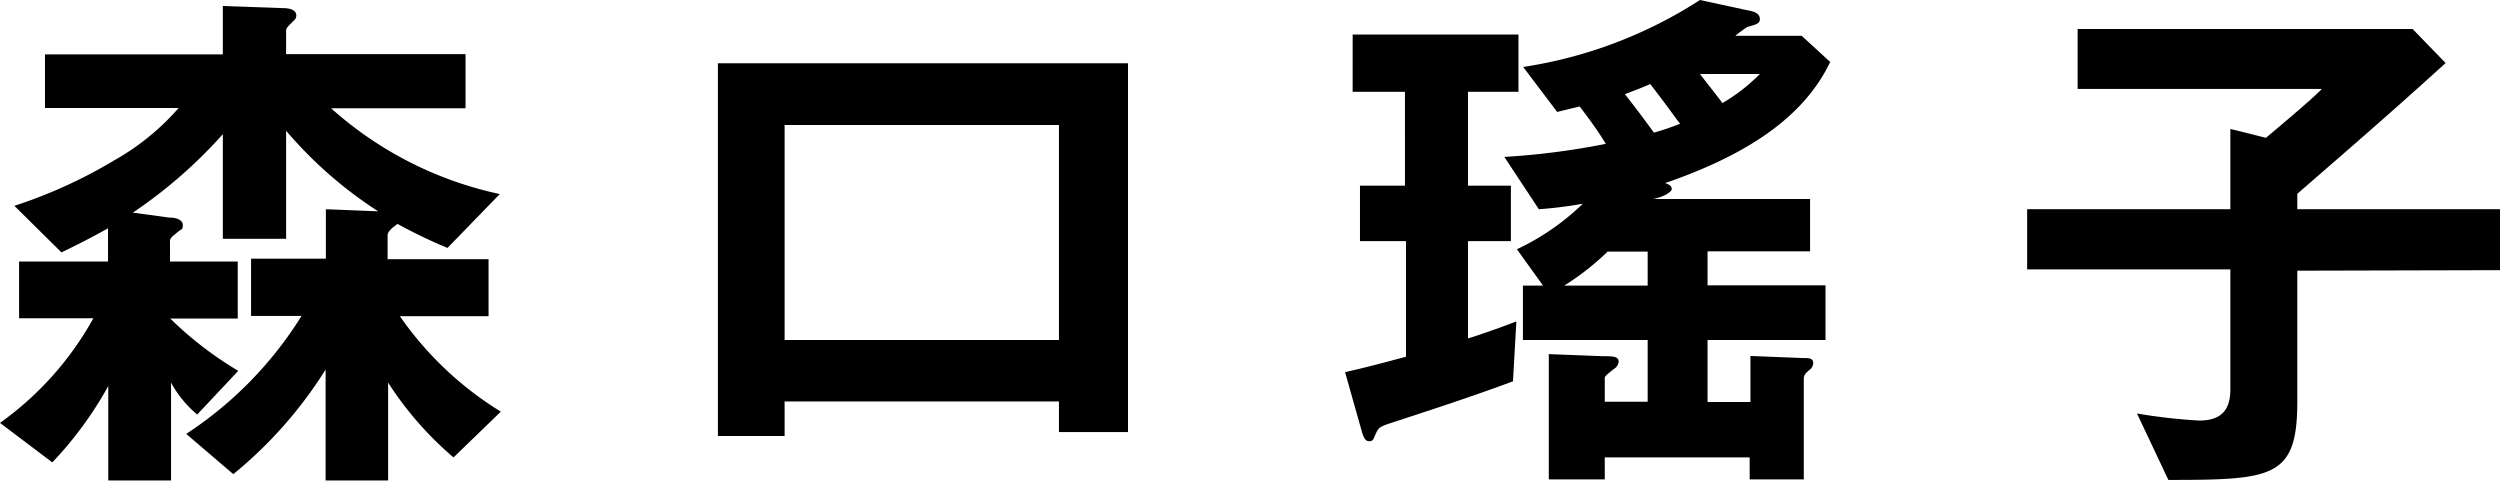
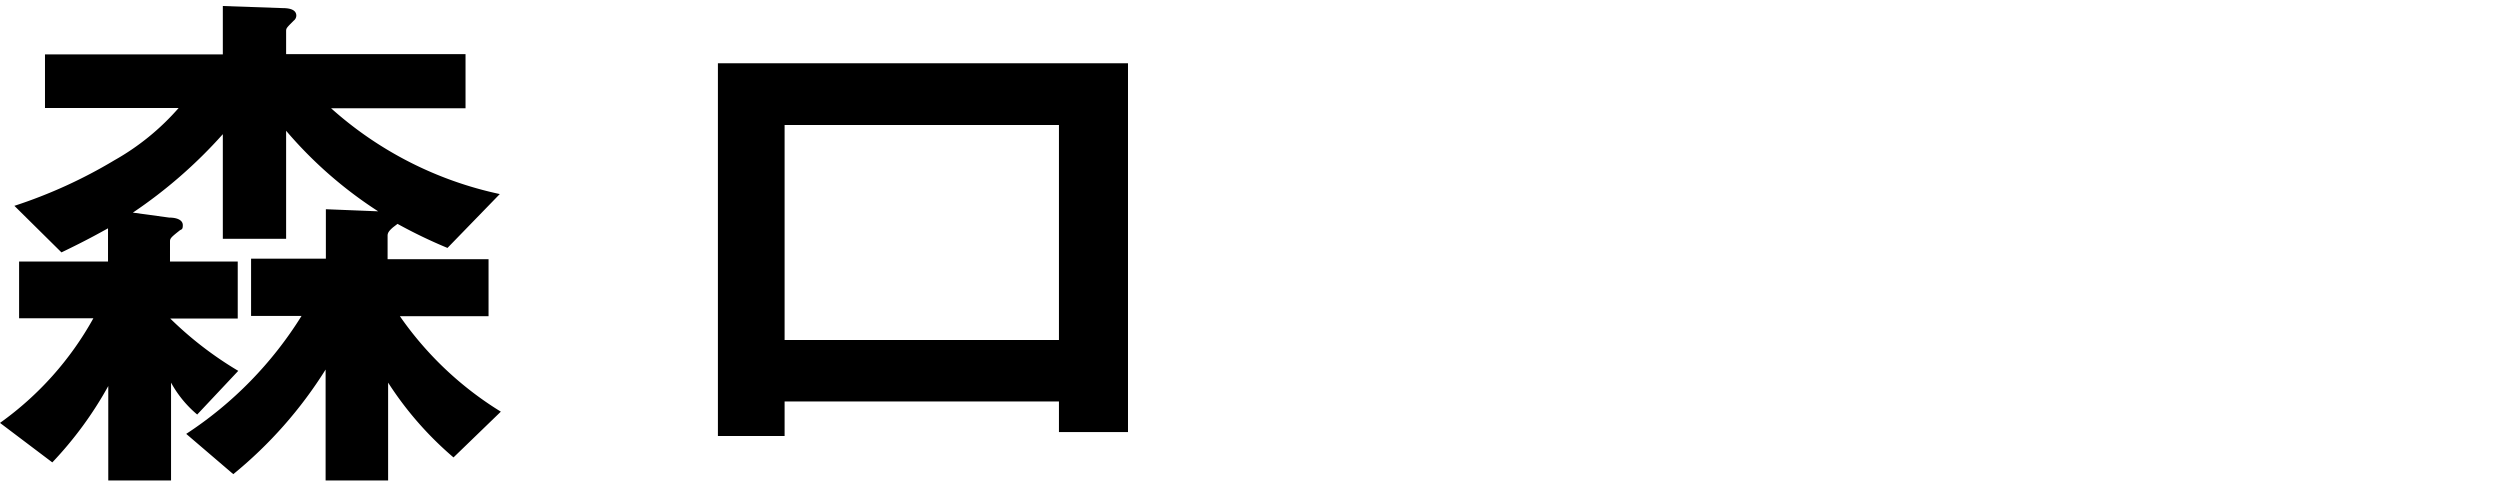
<svg xmlns="http://www.w3.org/2000/svg" viewBox="0 0 95.59 18.39">
  <title>h3_moriguchi</title>
  <g id="レイヤー_2" data-name="レイヤー 2">
    <g id="text">
      <path d="M17.34,17.49a13,13,0,0,1-2.5-2.86v3.74H12.45V14.13a16.35,16.35,0,0,1-3.53,4L7.12,16.59a14.59,14.59,0,0,0,4.41-4.51H9.6V9.89h2.86V8l2,.08A16,16,0,0,1,10.94,5V9.13H8.52v-4a18.23,18.23,0,0,1-3.44,3l1.39.19c.31,0,.52.1.52.29s-.06.15-.13.21c-.29.23-.36.29-.36.4V10H9.09v2.18H6.51a13.69,13.69,0,0,0,2.6,2L7.54,15.85a4.25,4.25,0,0,1-1-1.22v3.74H4.14V14.76A14.17,14.17,0,0,1,2,17.68L0,16.17a12.12,12.12,0,0,0,3.57-4H.73V10h3.4V8.73c-.31.17-.82.46-1.78.92L.55,7.87A18.68,18.68,0,0,0,4.37,6.13a9.36,9.36,0,0,0,2.46-2H1.72V2.08h6.8V.23l2.29.08c.31,0,.52.08.52.29a.25.25,0,0,1-.1.19c-.27.27-.29.29-.29.4v.88H17.8V4.14H12.66a14.07,14.07,0,0,0,6.45,3.28l-2,2.06a19,19,0,0,1-1.91-.92l-.17.13c-.15.13-.21.21-.21.32v.9h3.86v2.18H15.29a12.94,12.94,0,0,0,3.86,3.65Z" />
      <path d="M40.49,16.52V15.35H30v1.32H27.45V2.42H43.13V16.52Zm0-11.74H30V13H40.49Z" />
-       <path d="M56.13,3.51V7.1h1.64V9.22H56.13v3.72c.34-.1,1.15-.38,1.85-.65l-.13,2.29c-1.53.57-2.86,1-4.47,1.53-.59.19-.65.21-.76.44s-.1.32-.27.32-.23-.19-.31-.48l-.61-2.16c.84-.19,1.47-.36,2.33-.59V9.22H52V7.1h1.72V3.51h-2V1.32h6.34V3.51ZM63.67,7c.21.08.25.13.25.23s-.27.29-.71.38h6v2H65.29v1.3H69.8V13H65.29v2.37h1.64V13.61l2,.08c.25,0,.4,0,.4.21a.34.34,0,0,1-.15.25c-.15.13-.21.19-.21.34v3.84H66.9v-.84H61.36v.84H59.22V13.54l2.08.08c.36,0,.59,0,.59.21a.36.36,0,0,1-.17.27c-.1.08-.36.27-.36.34v.92H63V13H58.23V10.92H59l-1-1.39a9.25,9.25,0,0,0,2.52-1.74A16.05,16.05,0,0,1,58.84,8L57.52,6a28.36,28.36,0,0,0,3.88-.5c-.21-.34-.42-.67-1-1.43l-.86.21-1.3-1.72A17.17,17.17,0,0,0,65,0l1.85.4c.34.06.44.17.44.34s-.19.21-.48.29a5.21,5.21,0,0,0-.46.34h2.54l1.09,1C69.07,4.26,67.18,5.79,63.67,7ZM63,9.62H61.47a9.91,9.91,0,0,1-1.66,1.3H63Zm.13-6.42c-.34.15-.65.27-1,.4.67.86.76,1,1.11,1.47a9.38,9.38,0,0,0,1-.34C64,4.43,63.75,4.05,63.08,3.19ZM65,2.83c.44.57.61.78.86,1.11a6.86,6.86,0,0,0,1.43-1.11Z" />
-       <path d="M87.84,10.35v5c0,2.92-.92,3-4.93,3l-1.2-2.54a21.08,21.08,0,0,0,2.37.27c.61,0,1.2-.19,1.2-1.18v-4.6H77.51V8h7.77V4.93l1.36.34c1-.84,1.81-1.53,2.14-1.87H79.44V1.11H92.25l1.26,1.3c-2.33,2.12-4.18,3.7-5.67,5V8h7.75v2.33Z" />
    </g>
  </g>
</svg>